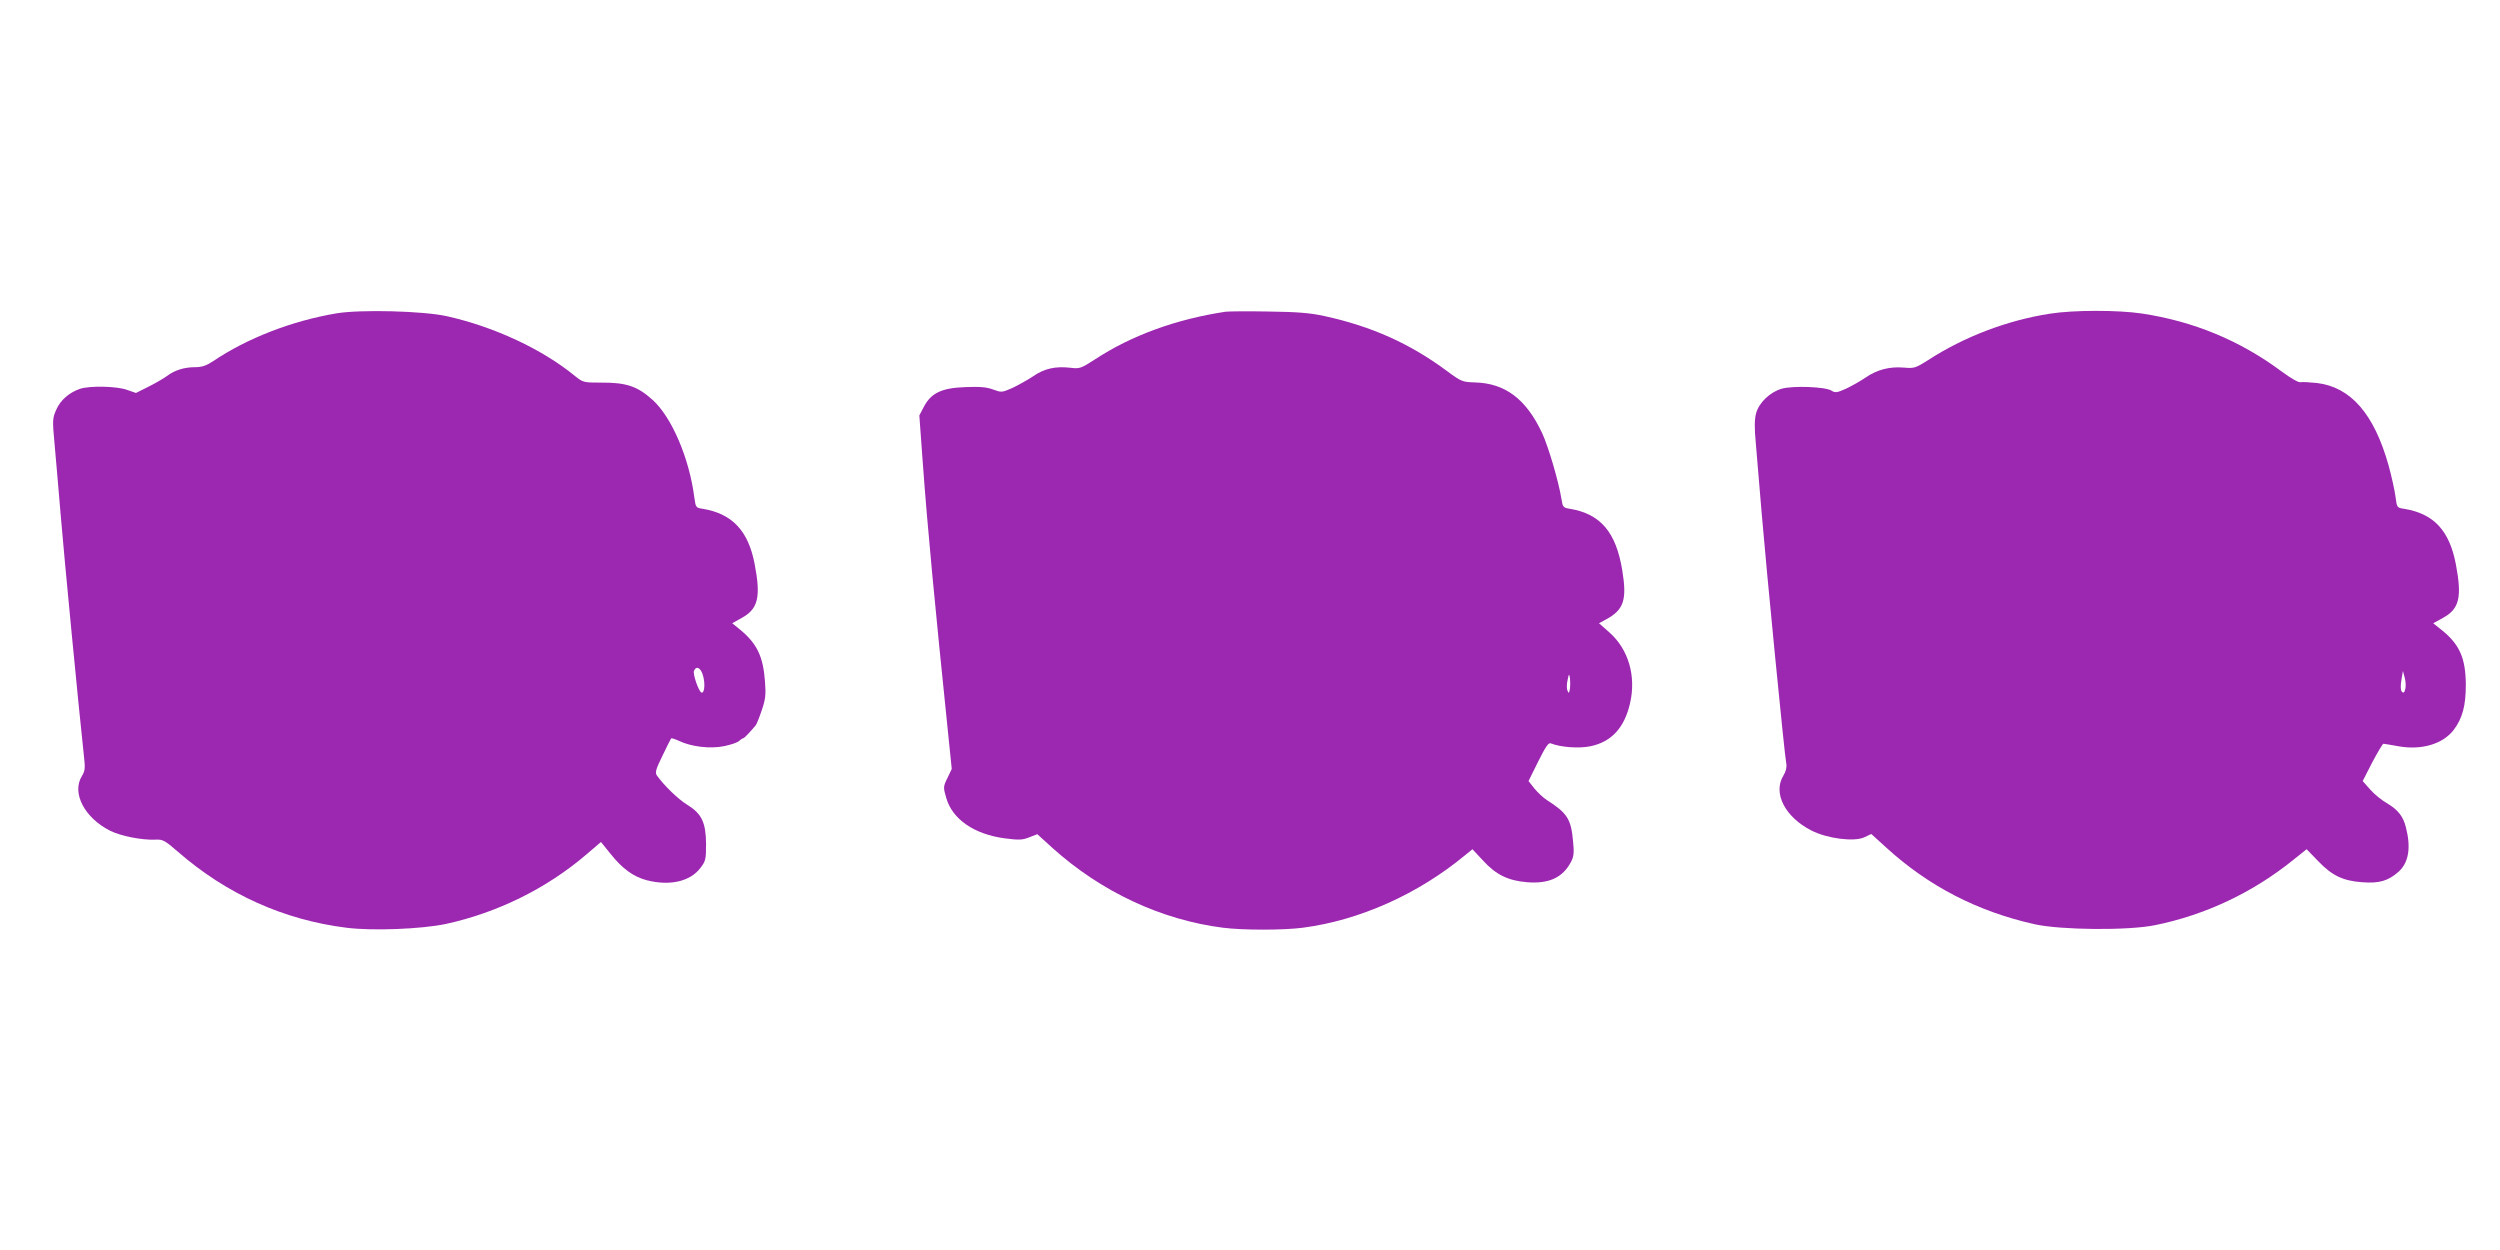
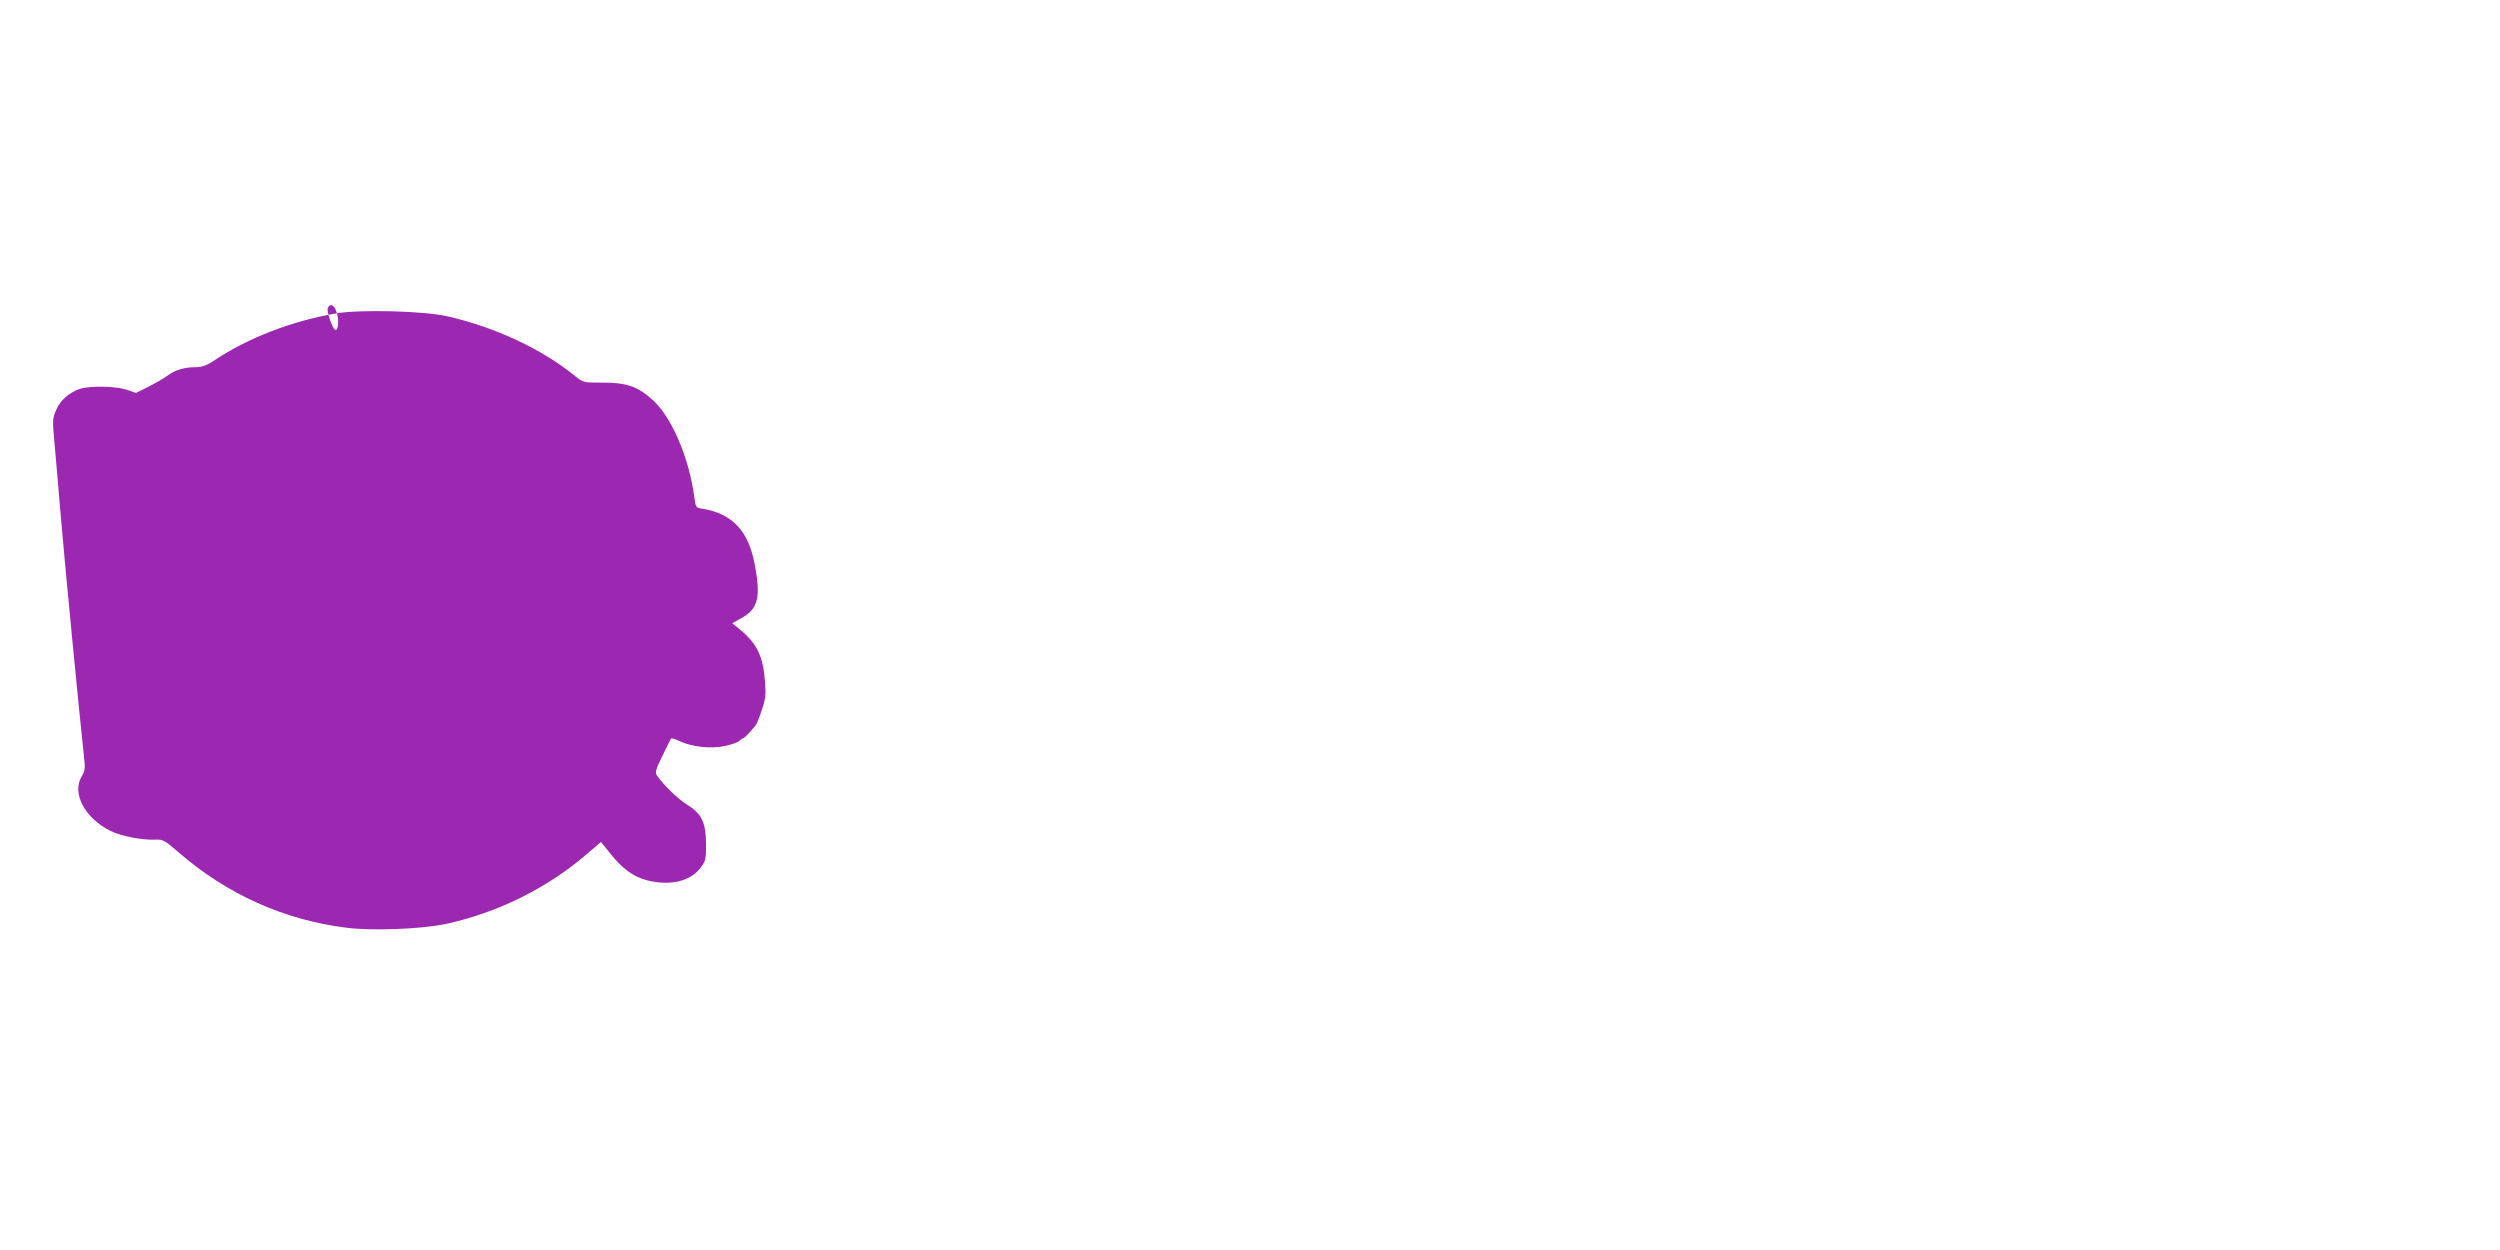
<svg xmlns="http://www.w3.org/2000/svg" version="1.0" width="1280pt" height="640pt" viewBox="0 0 1280 640" preserveAspectRatio="xMidYMid meet">
  <g transform="translate(0,640) scale(0.1,-0.1)" fill="#9c27b0" stroke="none">
-     <path d="M1725 4796 c-228 -38 -459 -127 -635 -246 -34 -22 -56 -30 -91 -30 -55 0 -104 -15 -144 -45 -16 -12 -59 -37 -95 -55 l-64 -32 -46 16 c-53 19 -190 22 -241 5 -55 -19 -100 -58 -121 -107 -19 -42 -20 -53 -9 -171 6 -69 21 -236 32 -371 18 -218 95 -1015 118 -1224 8 -69 7 -82 -10 -110 -53 -86 14 -214 146 -280 55 -27 163 -48 230 -45 38 2 48 -3 116 -62 249 -217 542 -349 863 -389 133 -17 381 -7 507 19 264 57 518 182 721 356 l75 64 50 -62 c60 -75 116 -116 185 -134 118 -30 222 -6 274 63 27 35 29 44 29 123 -1 110 -22 155 -97 201 -46 28 -119 99 -155 150 -10 14 -5 32 29 101 22 46 42 86 44 88 2 3 20 -3 40 -12 64 -31 162 -42 233 -27 34 7 69 19 76 27 8 7 16 13 20 13 5 0 32 28 64 66 5 6 19 41 31 77 19 55 22 80 17 144 -9 130 -40 196 -125 267 l-43 35 50 28 c83 46 97 107 65 274 -32 171 -115 259 -266 284 -35 5 -36 7 -43 58 -26 202 -116 411 -213 499 -79 71 -135 90 -267 89 -86 0 -90 1 -130 33 -168 138 -415 253 -657 307 -120 27 -441 35 -563 15z m1875 -1857 c12 -43 6 -94 -10 -84 -14 9 -43 93 -37 110 12 29 36 16 47 -26z" />
-     <path d="M6275 4804 c-252 -38 -481 -121 -667 -243 -73 -47 -80 -50 -127 -44 -77 9 -135 -4 -192 -44 -29 -19 -77 -46 -107 -60 -53 -23 -55 -23 -98 -7 -33 12 -66 15 -141 12 -121 -4 -176 -30 -213 -101 l-23 -44 17 -234 c25 -345 62 -730 132 -1410 l17 -166 -22 -46 c-22 -45 -22 -48 -6 -103 31 -108 142 -185 297 -206 75 -10 93 -9 128 5 l41 16 77 -70 c250 -225 558 -369 874 -409 102 -13 308 -13 408 0 291 38 591 172 832 372 l37 30 55 -59 c66 -72 128 -102 225 -110 112 -9 183 24 225 105 14 27 16 47 10 105 -10 114 -30 144 -133 210 -19 12 -48 39 -65 60 l-30 38 49 99 c38 76 53 99 65 94 50 -20 143 -27 202 -15 108 22 175 94 204 221 32 140 -9 277 -107 363 l-52 46 33 18 c94 50 111 100 86 253 -32 196 -112 289 -268 315 -34 5 -37 9 -43 48 -14 90 -68 273 -100 341 -82 174 -189 254 -344 258 -63 2 -69 4 -142 58 -190 141 -386 229 -629 282 -73 16 -138 21 -285 23 -104 2 -203 1 -220 -1z m1763 -1931 c-4 -23 -6 -25 -12 -10 -5 9 -5 34 0 55 7 34 8 35 12 10 2 -16 2 -40 0 -55z" />
-     <path d="M10496 4794 c-219 -34 -440 -118 -626 -239 -62 -39 -69 -42 -123 -37 -73 6 -137 -11 -195 -51 -26 -18 -71 -43 -100 -57 -47 -21 -56 -22 -75 -10 -31 20 -196 26 -254 10 -60 -17 -118 -72 -132 -127 -8 -30 -9 -73 -1 -155 5 -62 19 -223 30 -358 23 -276 117 -1241 126 -1281 3 -17 -2 -39 -15 -60 -55 -89 8 -212 143 -281 82 -42 220 -59 271 -35 l36 17 77 -70 c216 -197 467 -327 759 -392 134 -30 480 -33 616 -5 258 52 503 168 708 334 l69 55 59 -61 c71 -74 127 -101 225 -108 88 -7 134 7 187 54 52 47 64 124 37 228 -14 56 -41 89 -96 122 -27 15 -66 47 -87 71 l-38 43 49 96 c28 52 53 95 57 95 4 0 39 -6 78 -13 118 -21 227 12 282 84 45 60 62 123 62 232 -1 136 -32 207 -127 282 l-40 32 51 28 c83 46 97 105 65 274 -33 173 -113 259 -265 284 -36 5 -37 6 -44 62 -4 31 -20 104 -36 162 -74 262 -193 399 -366 420 -37 4 -75 6 -84 4 -10 -3 -51 21 -97 55 -214 159 -451 257 -717 297 -122 18 -348 18 -469 -1z m1819 -1922 c-4 -18 -9 -22 -17 -14 -7 7 -8 28 -3 59 l8 48 9 -34 c5 -19 7 -45 3 -59z" />
+     <path d="M1725 4796 c-228 -38 -459 -127 -635 -246 -34 -22 -56 -30 -91 -30 -55 0 -104 -15 -144 -45 -16 -12 -59 -37 -95 -55 l-64 -32 -46 16 c-53 19 -190 22 -241 5 -55 -19 -100 -58 -121 -107 -19 -42 -20 -53 -9 -171 6 -69 21 -236 32 -371 18 -218 95 -1015 118 -1224 8 -69 7 -82 -10 -110 -53 -86 14 -214 146 -280 55 -27 163 -48 230 -45 38 2 48 -3 116 -62 249 -217 542 -349 863 -389 133 -17 381 -7 507 19 264 57 518 182 721 356 l75 64 50 -62 c60 -75 116 -116 185 -134 118 -30 222 -6 274 63 27 35 29 44 29 123 -1 110 -22 155 -97 201 -46 28 -119 99 -155 150 -10 14 -5 32 29 101 22 46 42 86 44 88 2 3 20 -3 40 -12 64 -31 162 -42 233 -27 34 7 69 19 76 27 8 7 16 13 20 13 5 0 32 28 64 66 5 6 19 41 31 77 19 55 22 80 17 144 -9 130 -40 196 -125 267 l-43 35 50 28 c83 46 97 107 65 274 -32 171 -115 259 -266 284 -35 5 -36 7 -43 58 -26 202 -116 411 -213 499 -79 71 -135 90 -267 89 -86 0 -90 1 -130 33 -168 138 -415 253 -657 307 -120 27 -441 35 -563 15z c12 -43 6 -94 -10 -84 -14 9 -43 93 -37 110 12 29 36 16 47 -26z" />
  </g>
</svg>